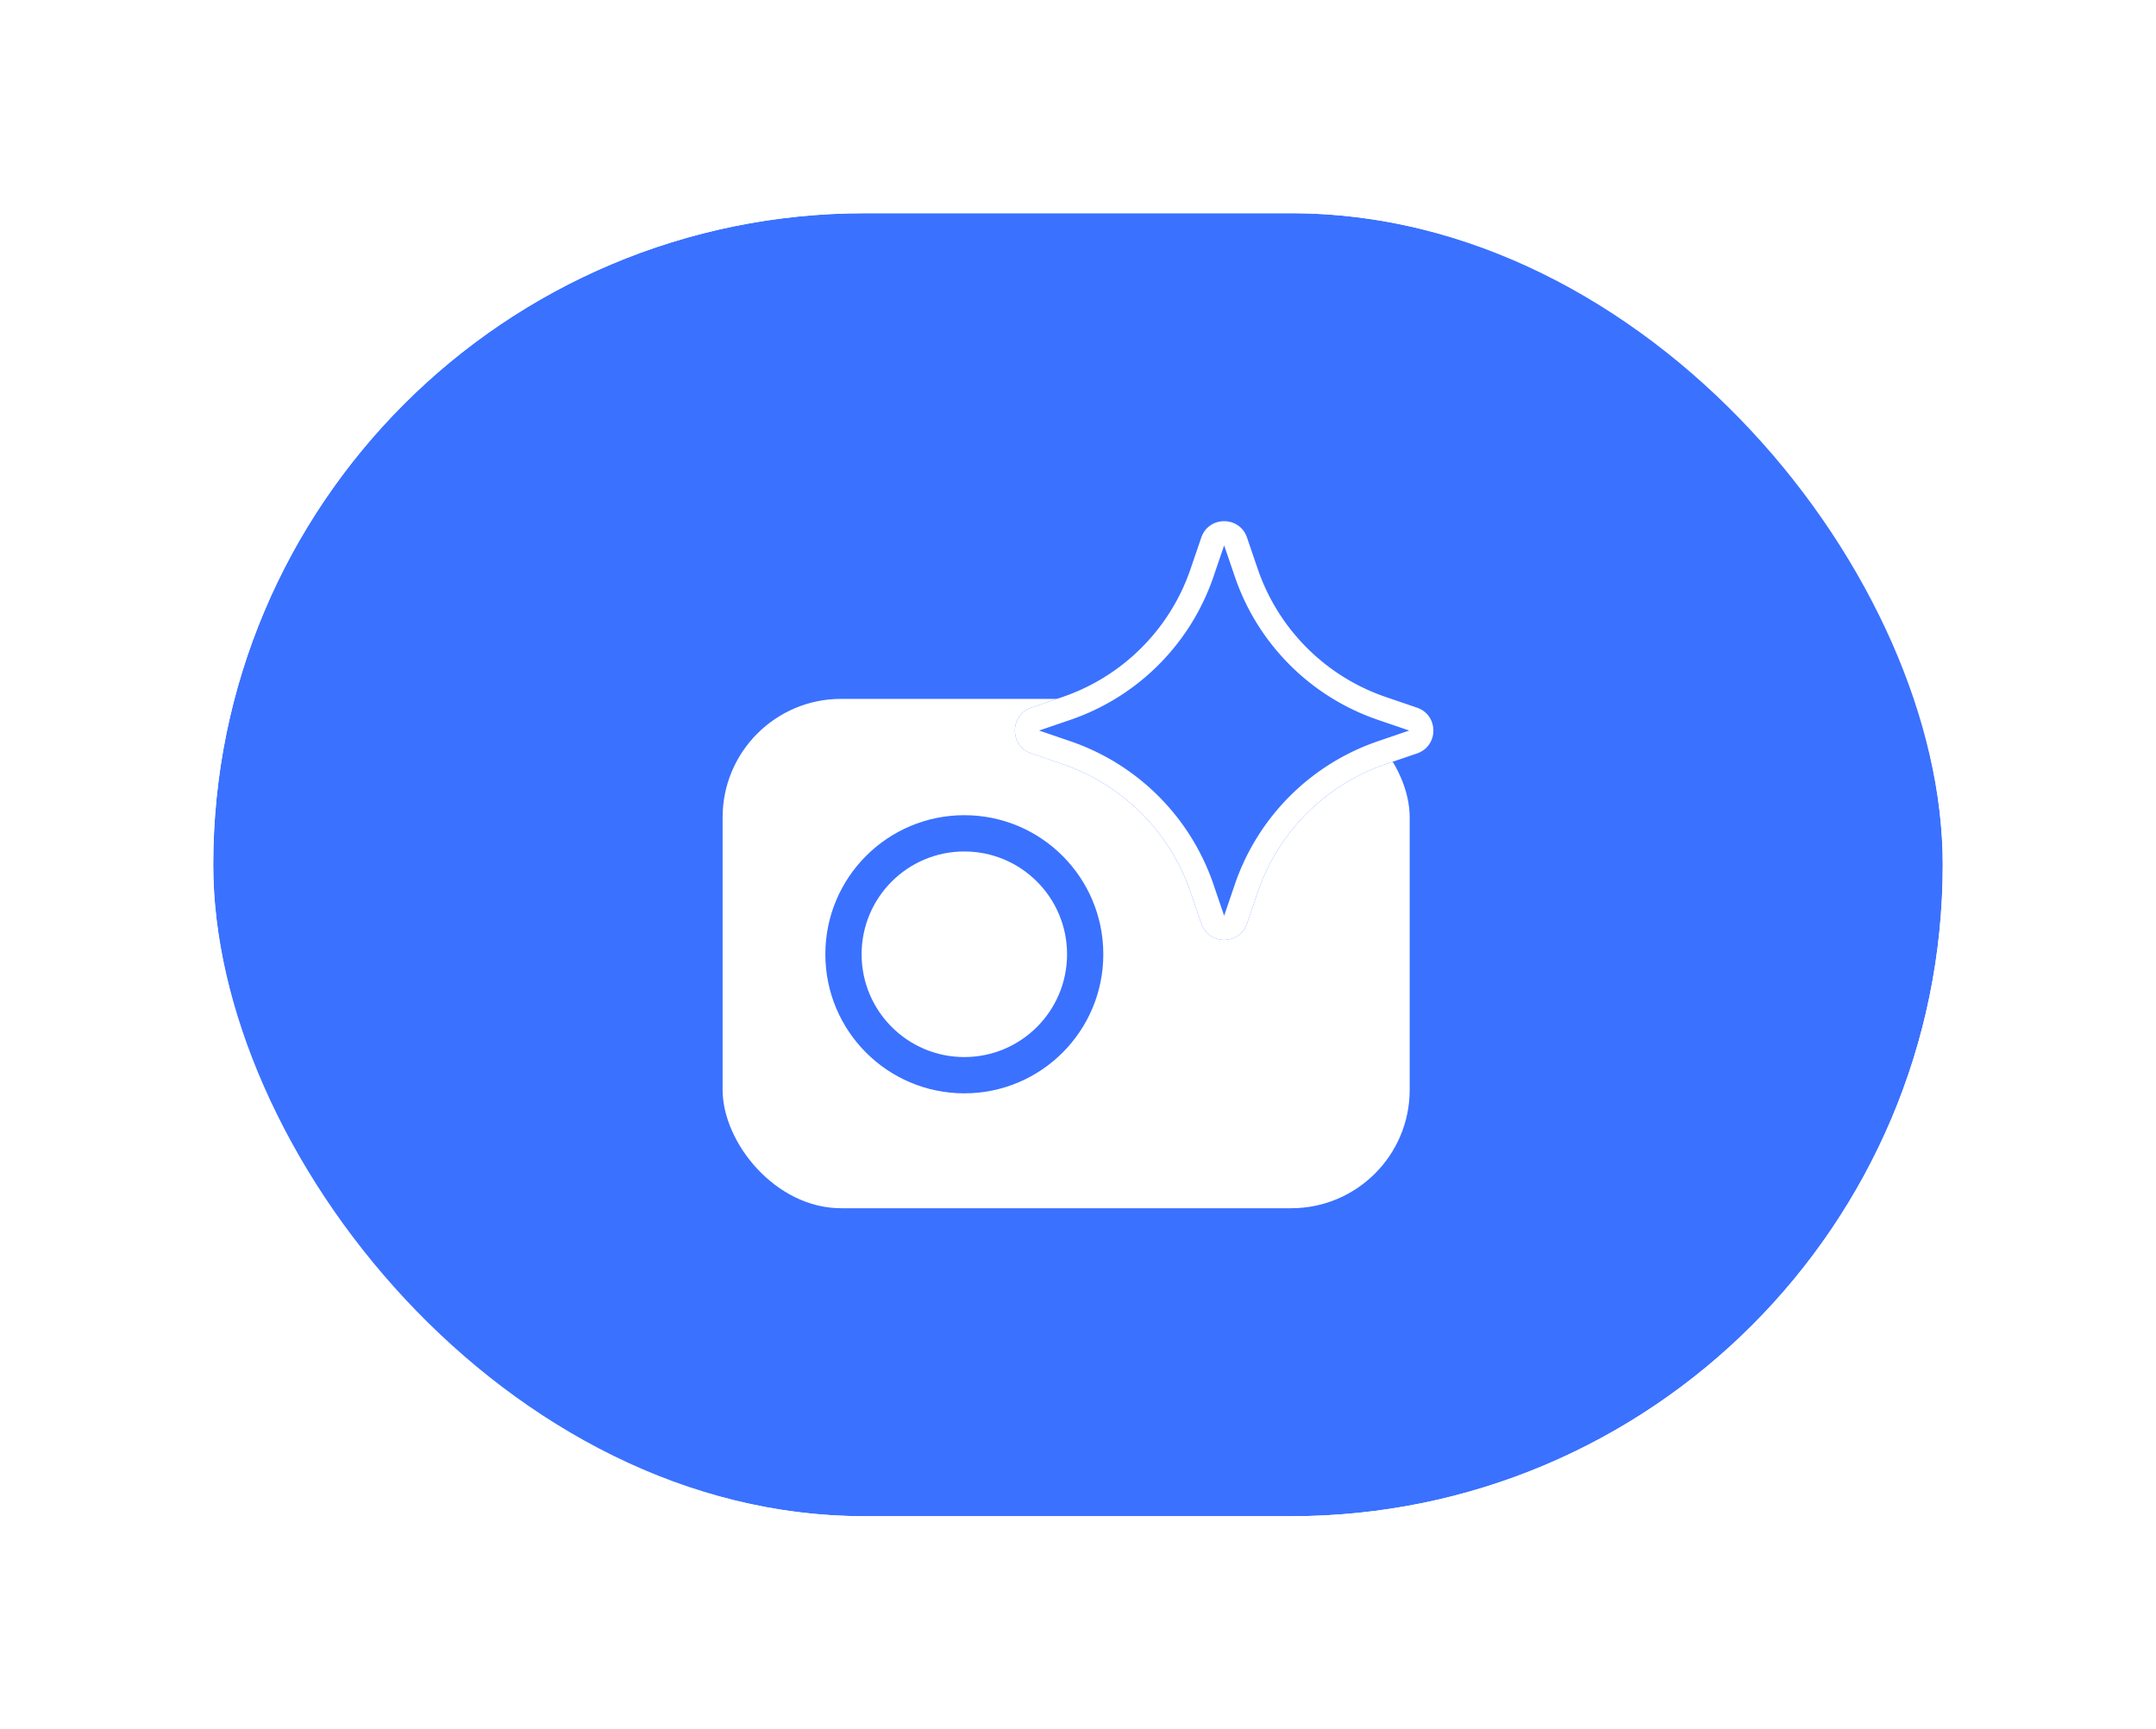
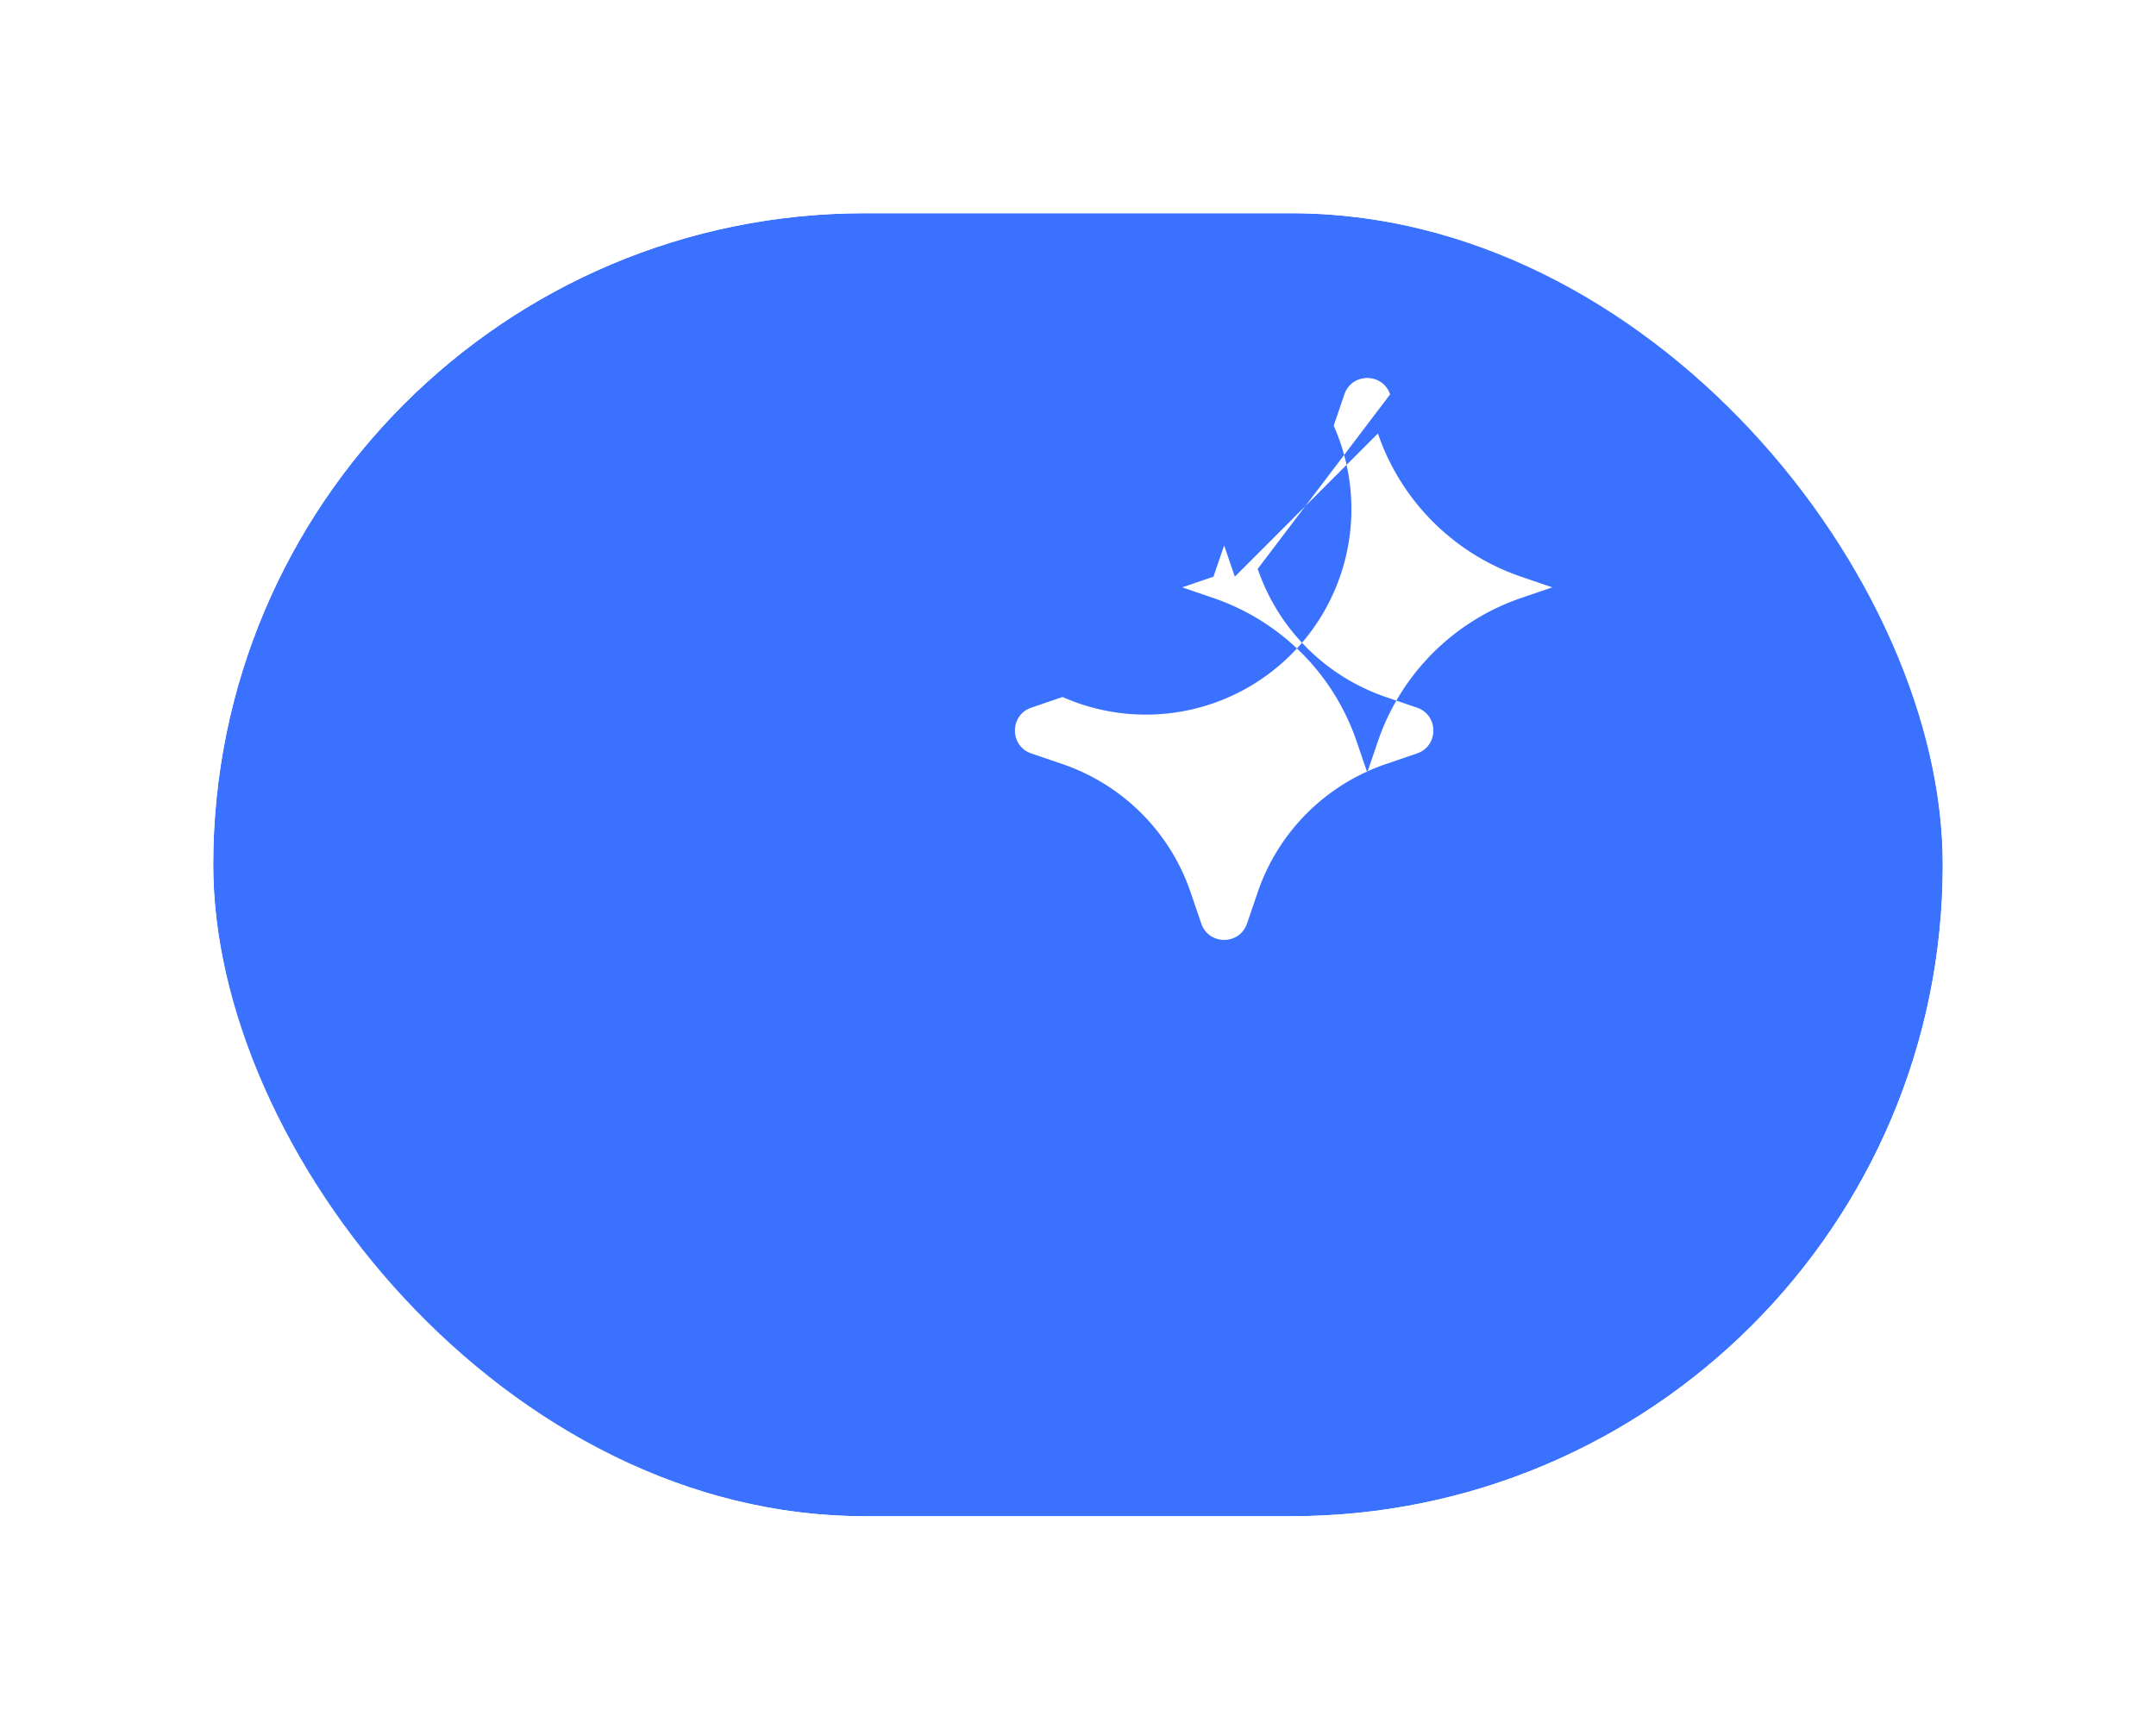
<svg xmlns="http://www.w3.org/2000/svg" width="182" height="146" fill="none">
  <g filter="url(#a)">
    <rect width="146" height="110" x="18" y="18" fill="#3A71FF" rx="55" />
    <rect width="154" height="118" x="14" y="14" stroke="#fff" stroke-width="8" rx="59" />
-     <rect width="58" height="43" x="61" y="59" fill="#fff" rx="10" />
    <path fill="#3A71FF" fill-rule="evenodd" d="M81.405 71.882c-4.79 0-8.672 3.885-8.672 8.678 0 4.792 3.882 8.678 8.672 8.678 4.789 0 8.672-3.886 8.672-8.678s-3.883-8.678-8.672-8.678M69.672 80.56c0-6.484 5.253-11.74 11.733-11.74s11.732 5.256 11.732 11.74S87.884 92.3 81.405 92.3c-6.48 0-11.733-5.256-11.733-11.74" clip-rule="evenodd" />
    <path fill="#3A71FF" d="M101.406 45.382c.629-1.843 3.233-1.843 3.862 0l.902 2.641a17.35 17.35 0 0 0 10.808 10.816l2.64.902c1.841.63 1.841 3.235 0 3.864l-2.64.902a17.35 17.35 0 0 0-10.808 10.816l-.902 2.641c-.629 1.843-3.233 1.843-3.862 0l-.901-2.64a17.35 17.35 0 0 0-10.808-10.817l-2.64-.902c-1.842-.629-1.842-3.235 0-3.864l2.64-.902a17.35 17.35 0 0 0 10.808-10.816z" />
-     <path fill="#fff" fill-rule="evenodd" d="m104.239 48.683-.902-2.641-.901 2.641a19.4 19.4 0 0 1-12.08 12.088l-2.64.902 2.64.902a19.4 19.4 0 0 1 12.08 12.088l.901 2.642.902-2.642a19.39 19.39 0 0 1 12.08-12.088l2.639-.902-2.639-.902a19.39 19.39 0 0 1-12.08-12.088m1.029-3.301c-.629-1.843-3.233-1.843-3.862 0l-.901 2.641A17.35 17.35 0 0 1 89.697 58.84l-2.64.902c-1.842.63-1.842 3.235 0 3.864l2.64.902a17.35 17.35 0 0 1 10.808 10.816l.901 2.641c.629 1.843 3.233 1.843 3.862 0l.902-2.64a17.35 17.35 0 0 1 10.808-10.817l2.64-.902c1.841-.629 1.841-3.235 0-3.864l-2.64-.902a17.35 17.35 0 0 1-10.808-10.816z" clip-rule="evenodd" />
+     <path fill="#fff" fill-rule="evenodd" d="m104.239 48.683-.902-2.641-.901 2.641l-2.64.902 2.64.902a19.4 19.4 0 0 1 12.08 12.088l.901 2.642.902-2.642a19.39 19.39 0 0 1 12.08-12.088l2.639-.902-2.639-.902a19.39 19.39 0 0 1-12.08-12.088m1.029-3.301c-.629-1.843-3.233-1.843-3.862 0l-.901 2.641A17.35 17.35 0 0 1 89.697 58.84l-2.64.902c-1.842.63-1.842 3.235 0 3.864l2.64.902a17.35 17.35 0 0 1 10.808 10.816l.901 2.641c.629 1.843 3.233 1.843 3.862 0l.902-2.64a17.35 17.35 0 0 1 10.808-10.817l2.64-.902c1.841-.629 1.841-3.235 0-3.864l-2.64-.902a17.35 17.35 0 0 1-10.808-10.816z" clip-rule="evenodd" />
  </g>
  <defs>
    <filter id="a" width="182" height="146" x="0" y="0" color-interpolation-filters="sRGB" filterUnits="userSpaceOnUse">
      <feFlood flood-opacity="0" result="BackgroundImageFix" />
      <feColorMatrix in="SourceAlpha" result="hardAlpha" values="0 0 0 0 0 0 0 0 0 0 0 0 0 0 0 0 0 0 127 0" />
      <feOffset />
      <feGaussianBlur stdDeviation="5" />
      <feComposite in2="hardAlpha" operator="out" />
      <feColorMatrix values="0 0 0 0 0 0 0 0 0 0 0 0 0 0 0 0 0 0 0.1 0" />
      <feBlend in2="BackgroundImageFix" result="effect1_dropShadow_6585_802" />
      <feBlend in="SourceGraphic" in2="effect1_dropShadow_6585_802" result="shape" />
    </filter>
  </defs>
</svg>